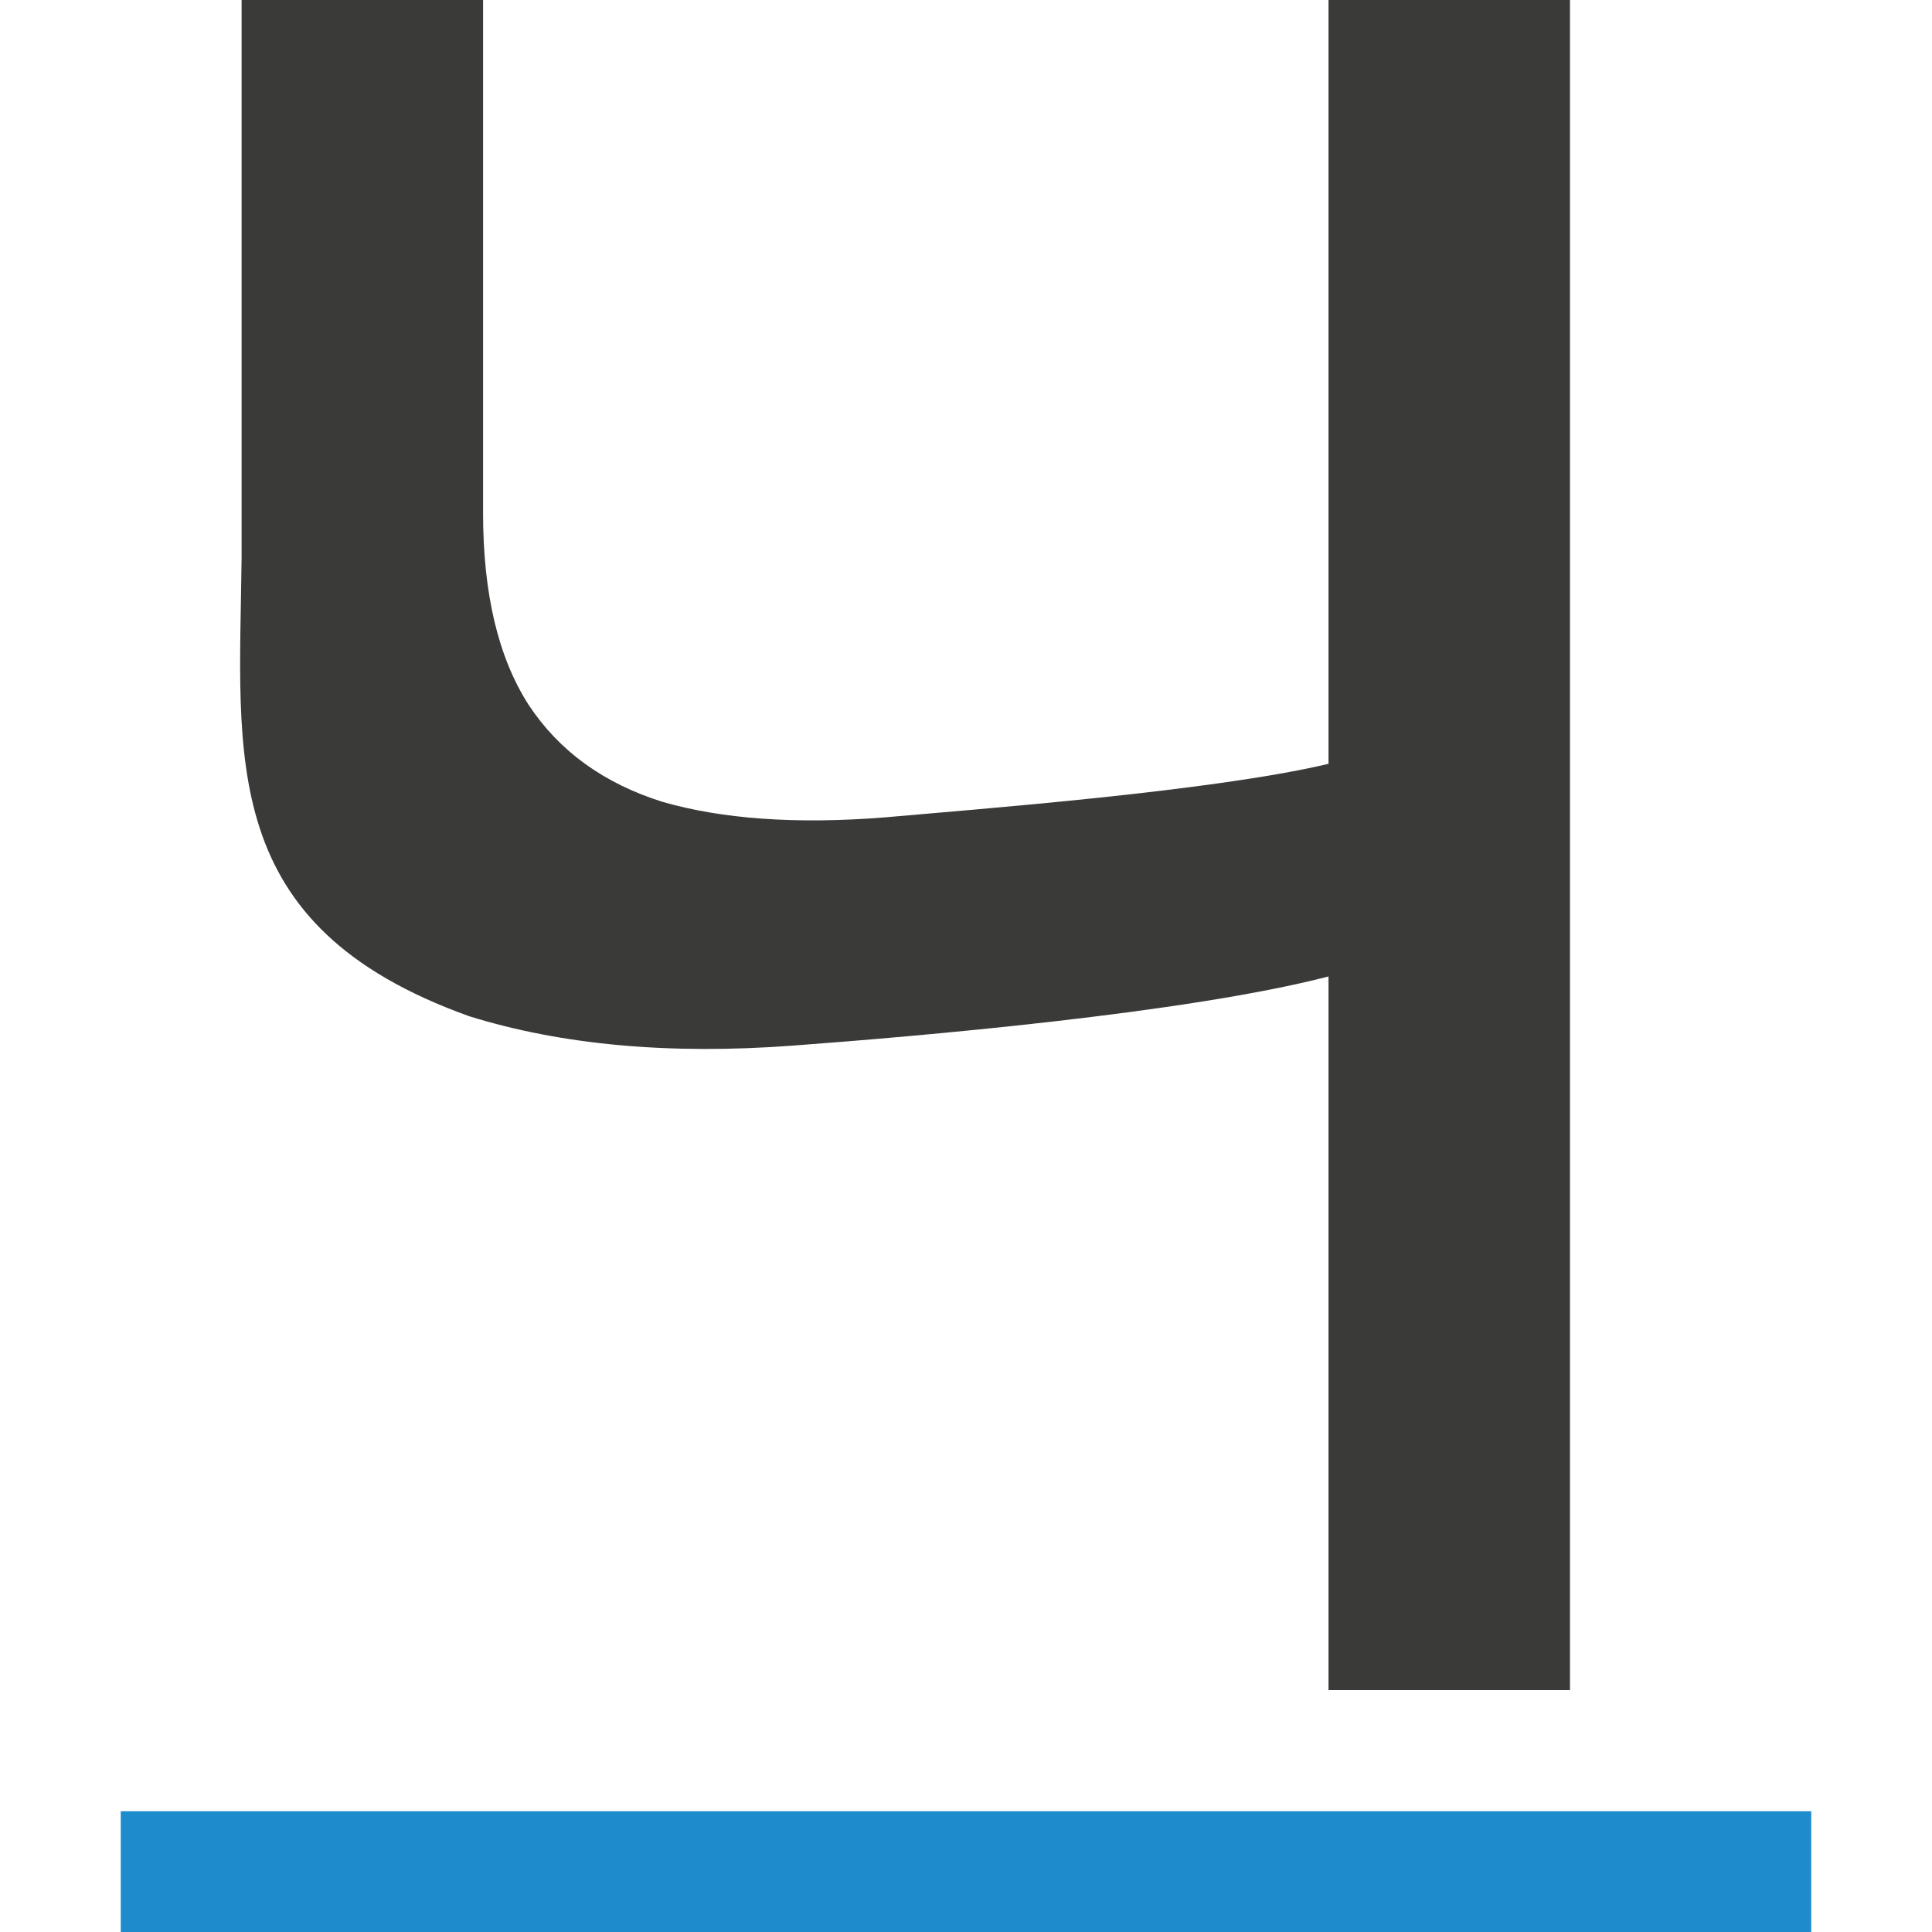
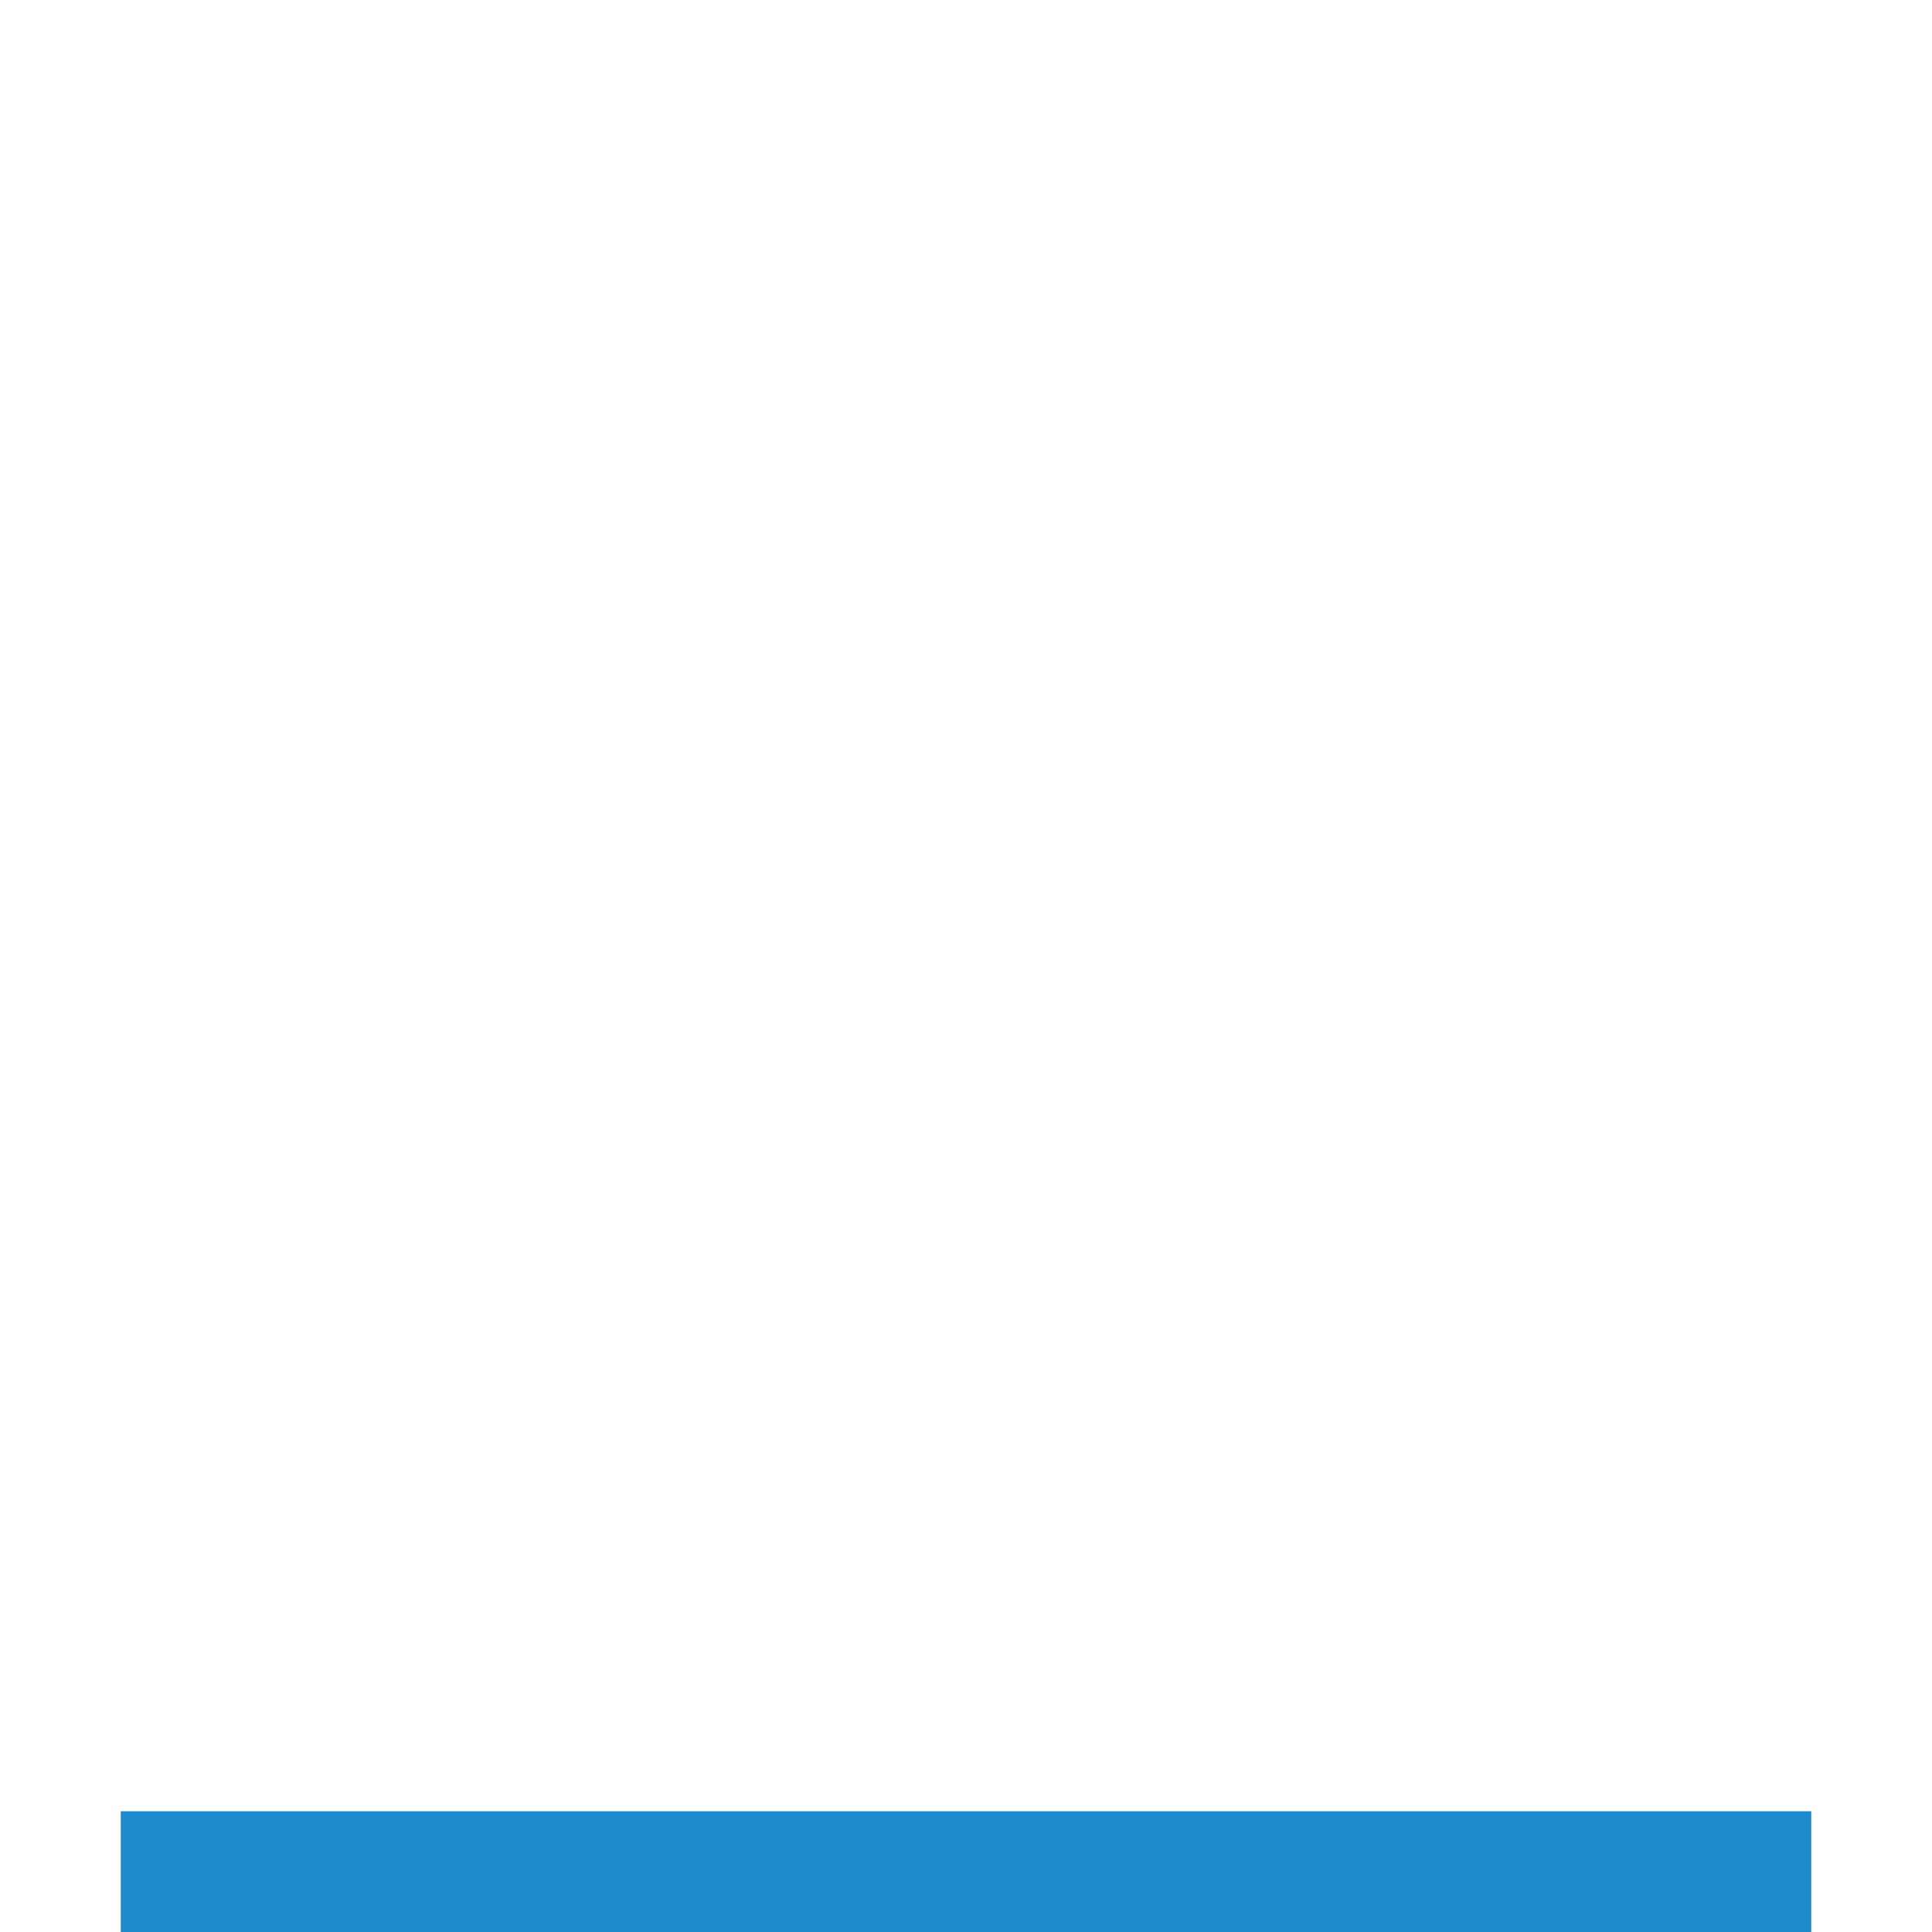
<svg xmlns="http://www.w3.org/2000/svg" viewBox="0 0 16 16">/&amp;amp;amp;gt;<g fill="#3a3a38">
-     <path d="m1 15h14v1h-14z" fill="#1e8bcd" />
-     <path d="m12.886 14.124h-1.982v-5.964c-1.165.308-3.376.501-4.397.578-1.011.077-1.897-.005-2.657-.246-2.073-.757-1.885-2.153-1.867-3.827v-4.665l1.982 0v4.289c0 .674.125 1.208.375 1.603.25.385.616.655 1.098.809.491.144 1.098.188 1.82.13.732-.067 2.693-.217 3.646-.448v-6.383l1.982-0z" transform="scale(1.009 .991)" />
+     <path d="m1 15h14v1h-14" fill="#1e8bcd" />
  </g>
</svg>